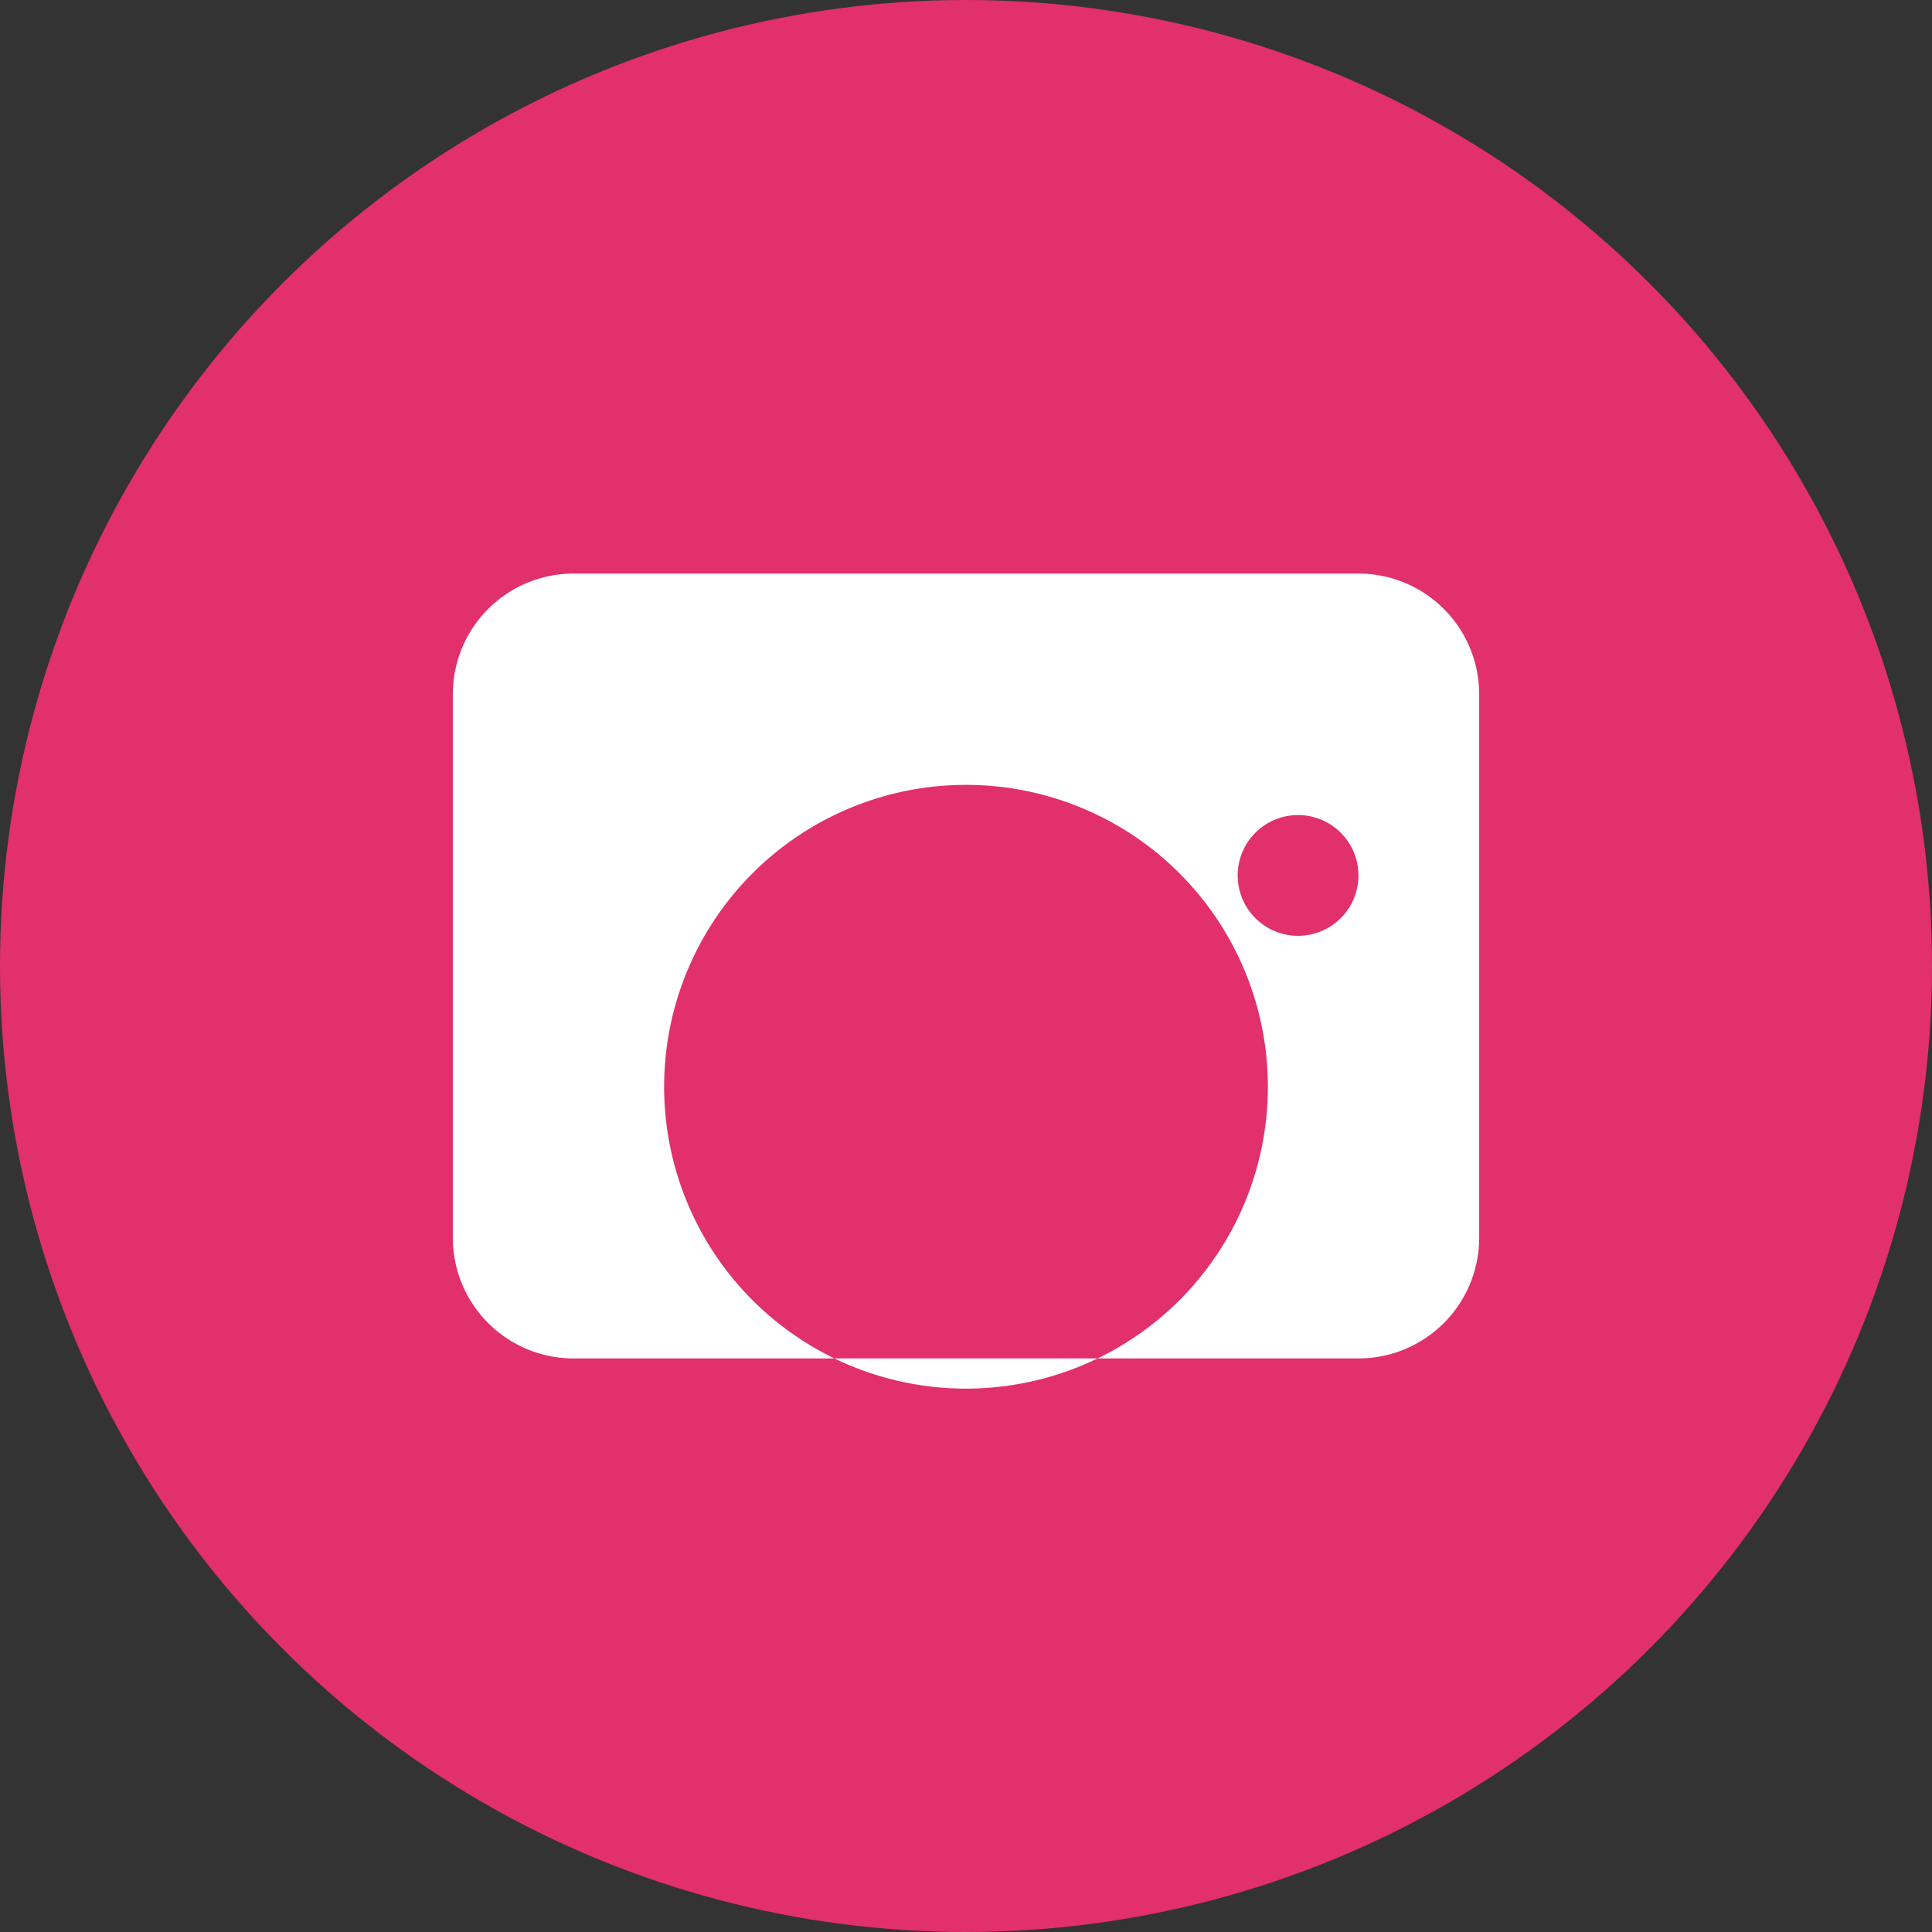
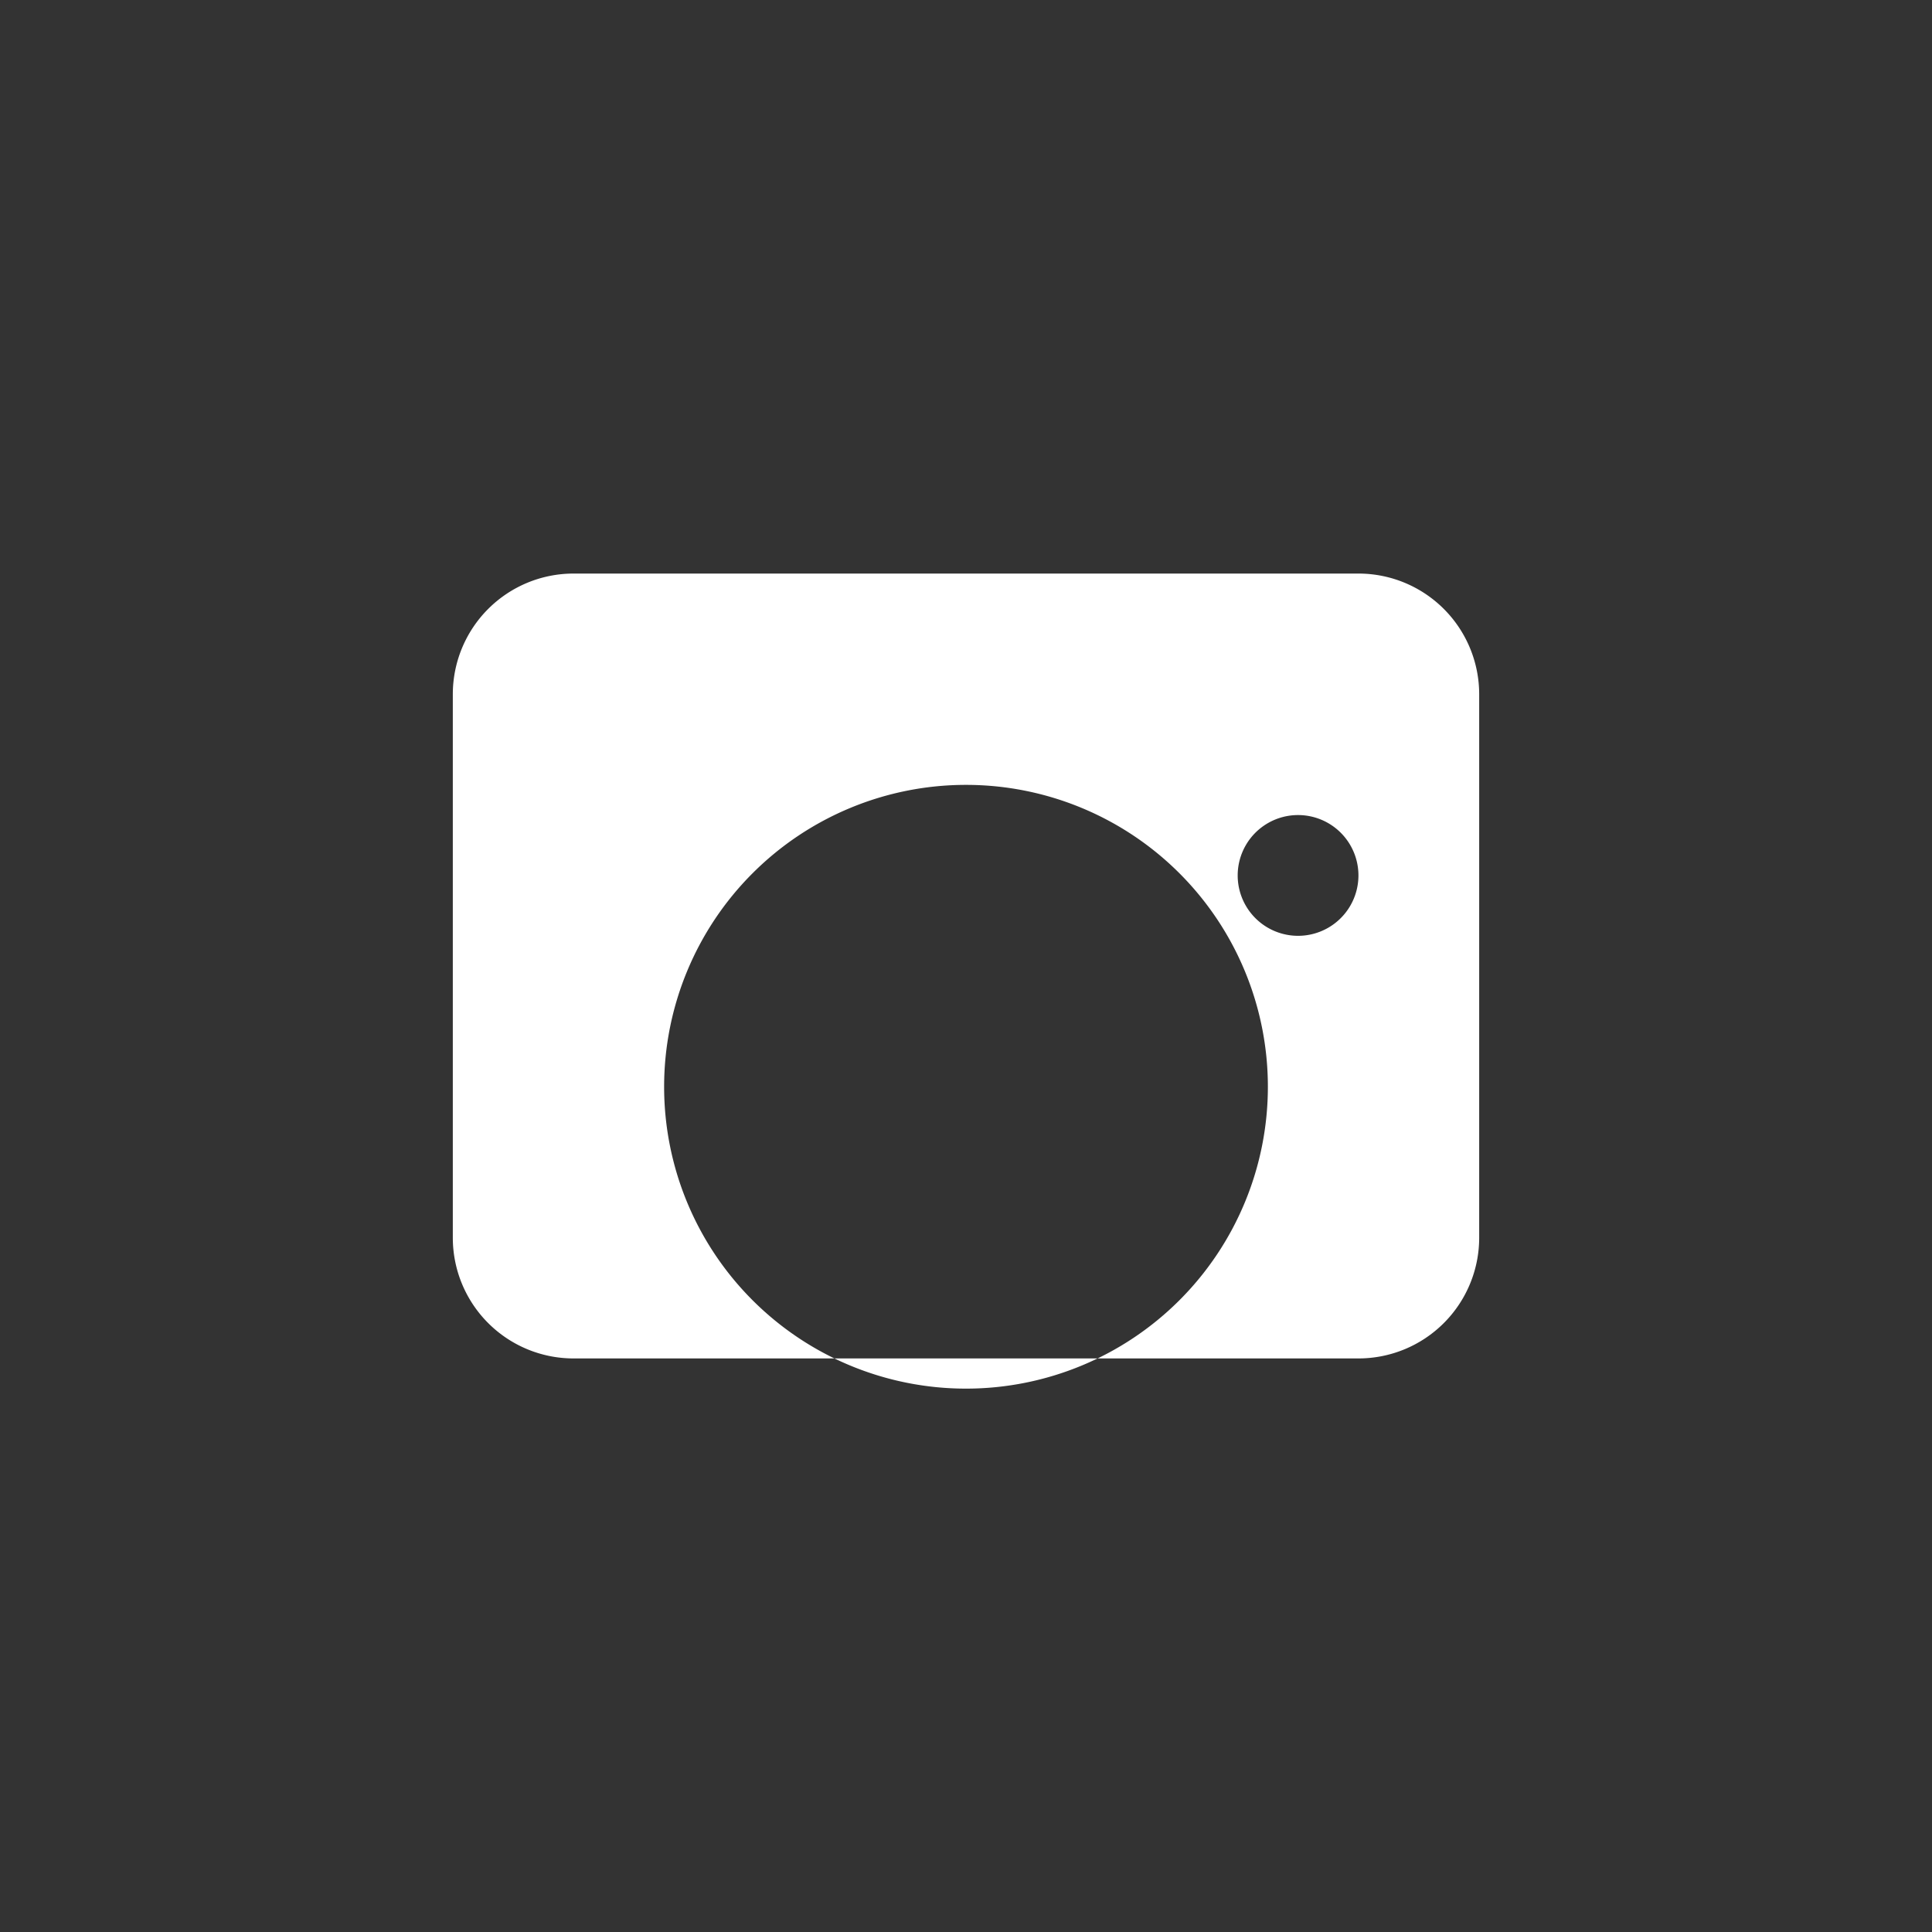
<svg xmlns="http://www.w3.org/2000/svg" viewBox="0 0 32 32">
  <rect x="0" y="0" width="32" height="32" fill="#333333" stroke="none" />
-   <circle cx="16" cy="16" r="16" fill="#E1306C" />
  <path d="M22.5 9.5h-13A2 2 0 0 0 7.5 11.5v9A2 2 0 0 0 9.5 22.5h13a2 2 0 0 0 2-2v-9a2 2 0 0 0-2-2zm-6.5 3.5a5 5 0 1 1 0 10 5 5 0 0 1 0-10zm6.5 1.5a1 1 0 1 1-2 0 1 1 0 0 1 2 0z" fill="#fff" />
</svg>